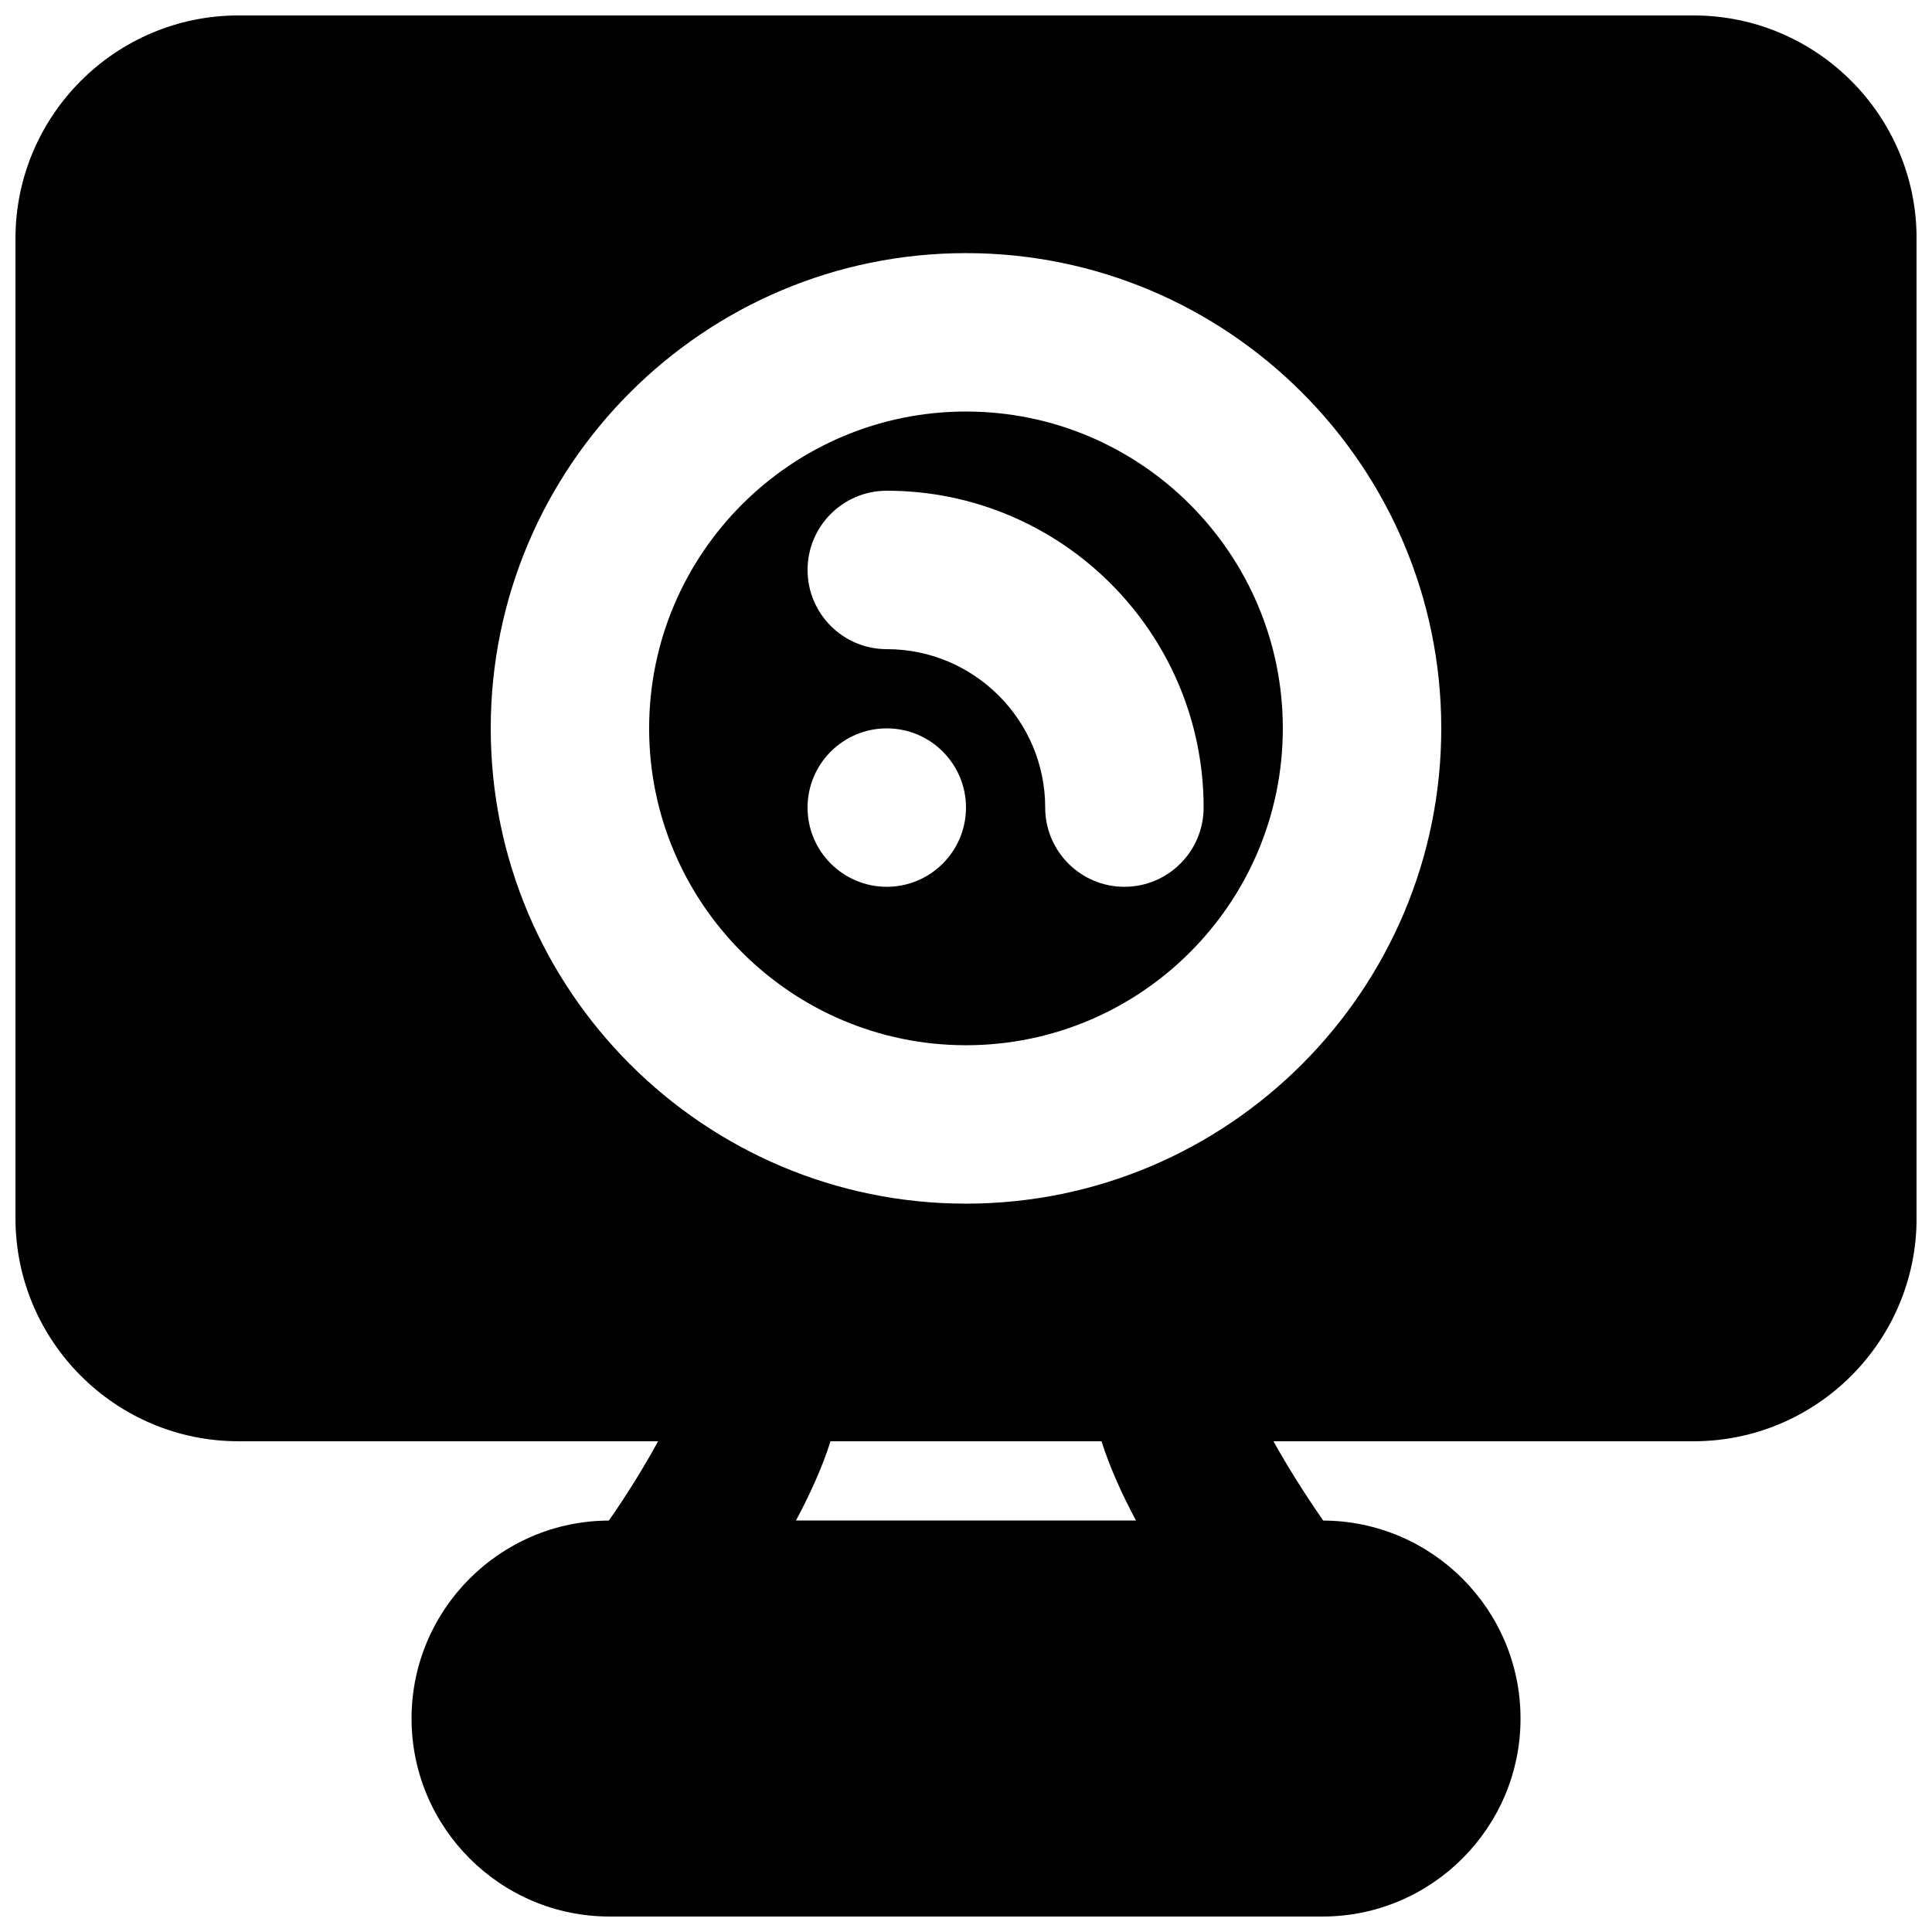
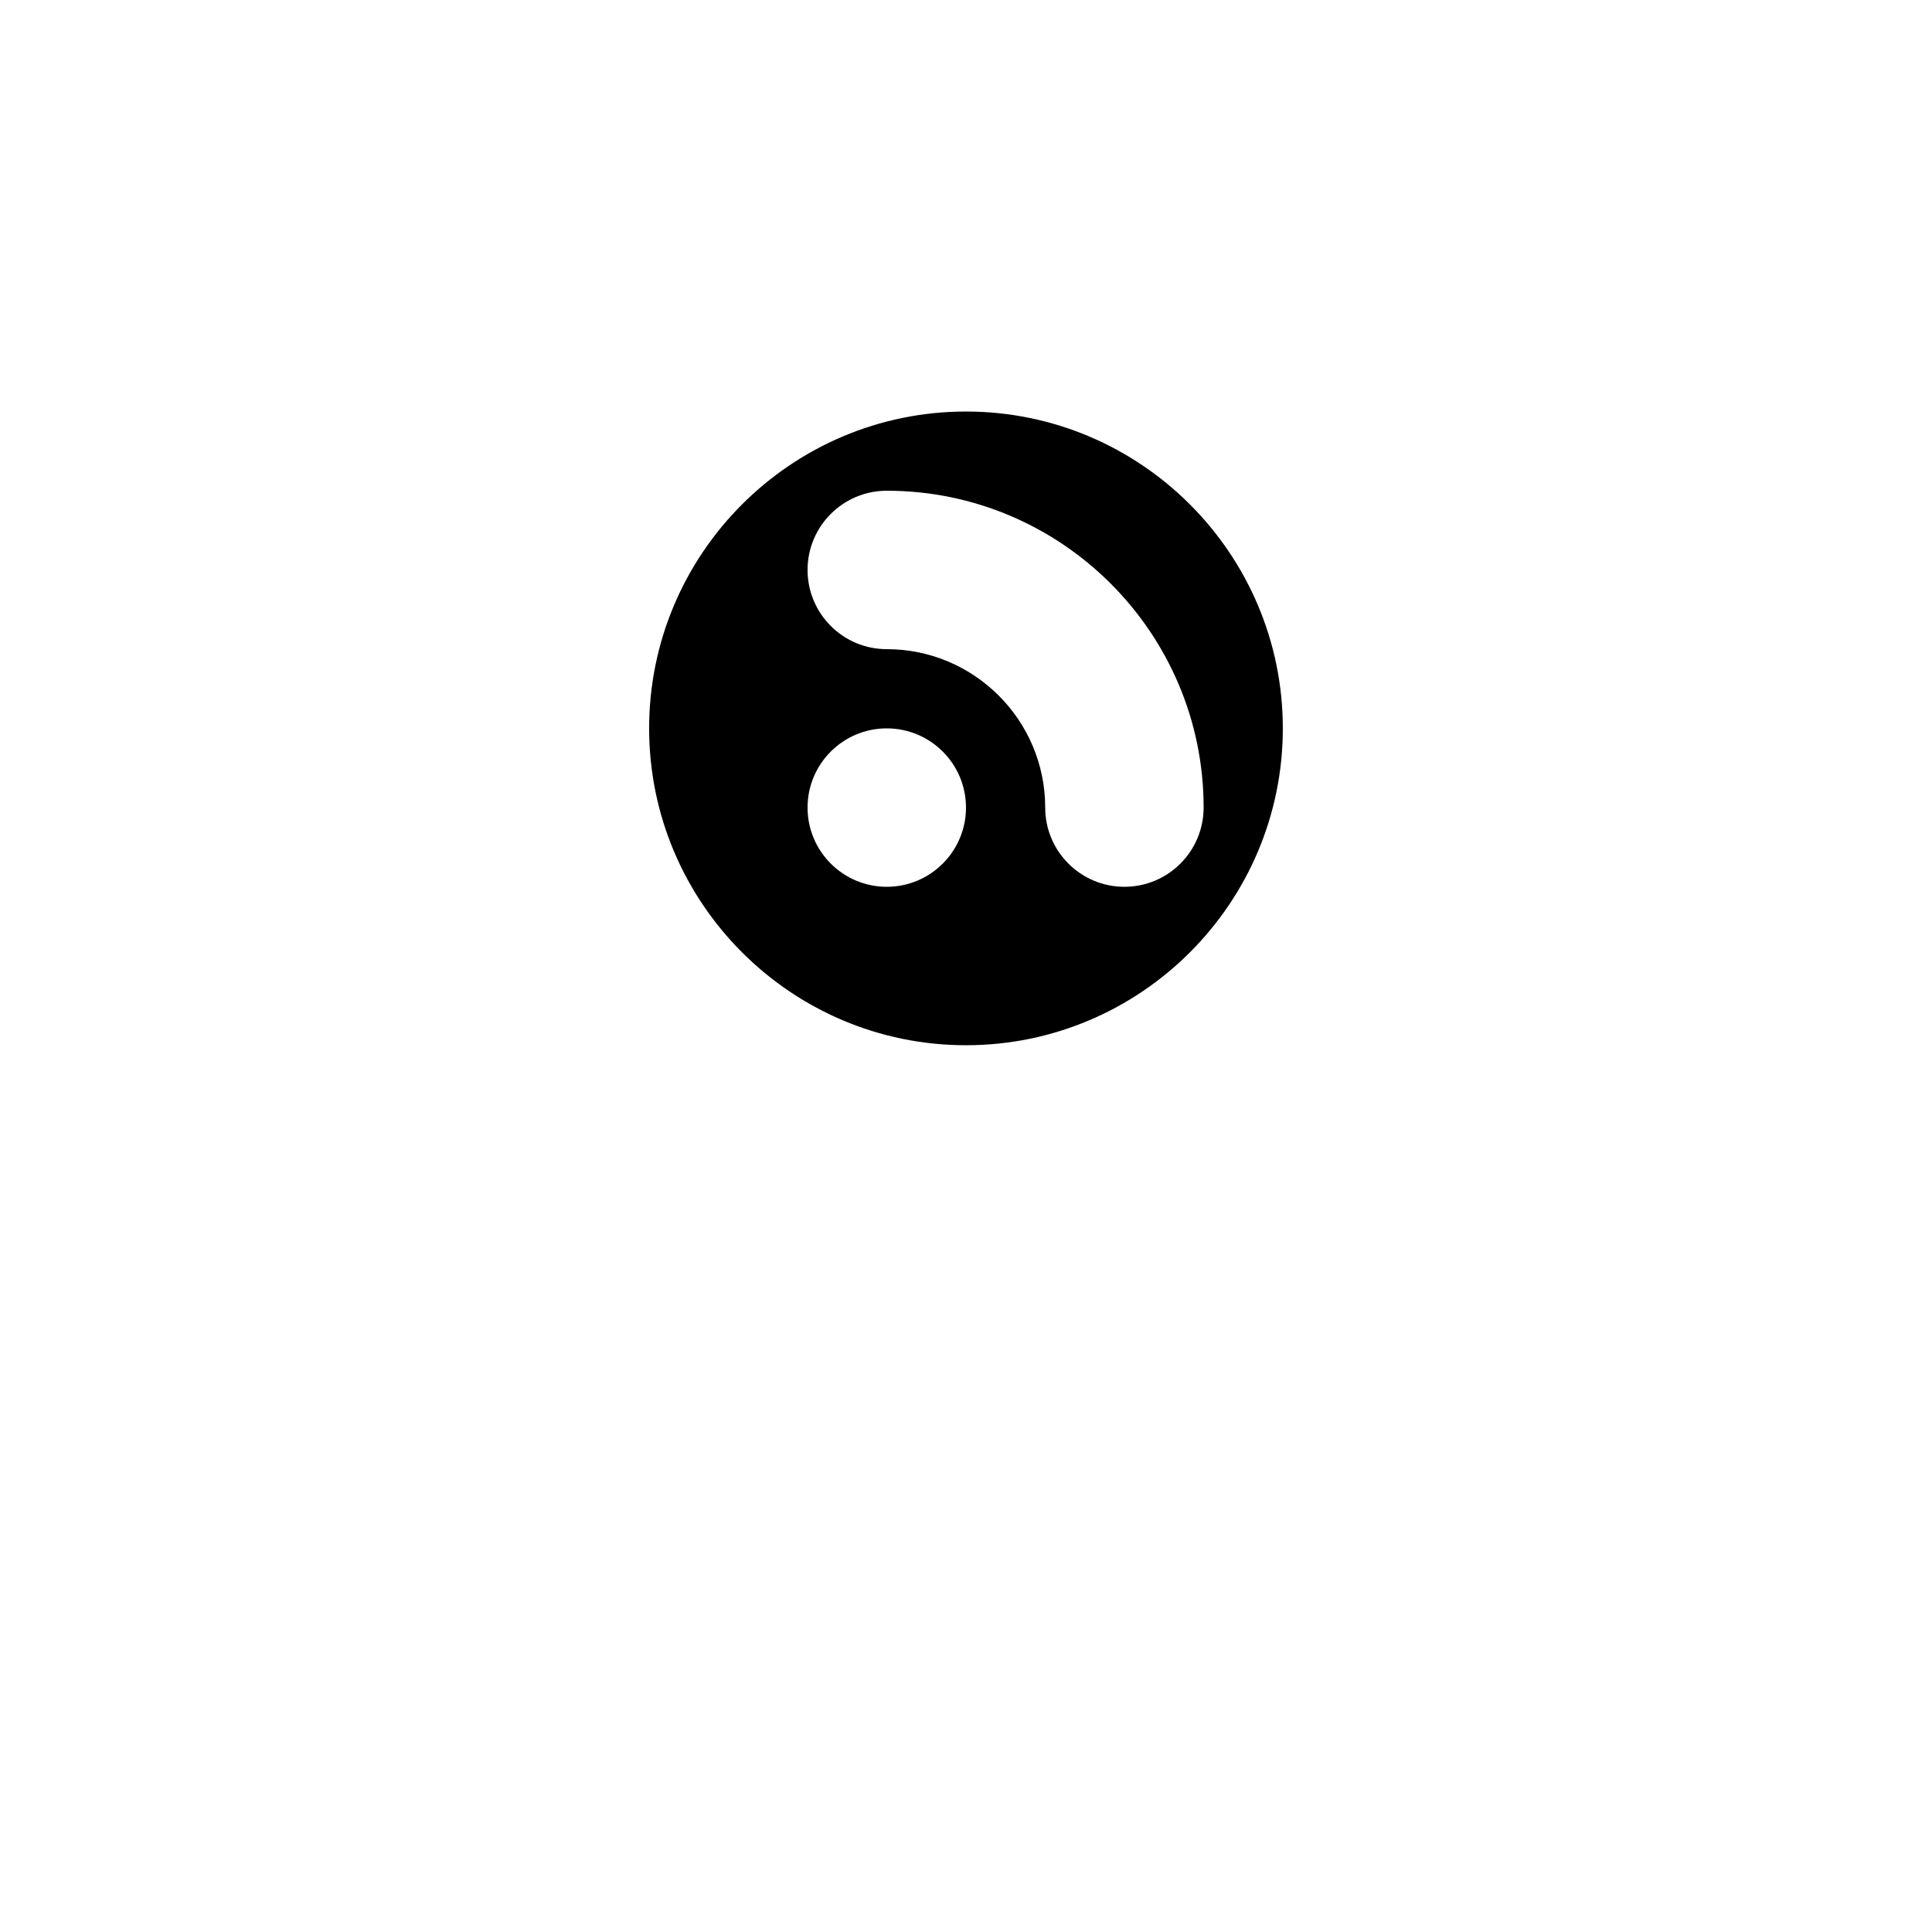
<svg xmlns="http://www.w3.org/2000/svg" width="800px" height="800px" version="1.1" viewBox="144 144 512 512">
  <defs>
    <clipPath id="a">
      <path d="m148.09 148.09h503.81v503.81h-503.81z" />
    </clipPath>
  </defs>
  <path d="m441.98 379.01c-11.59 0-20.992-9.406-20.992-20.992 0-23.156-18.832-41.984-41.984-41.984-11.59 0-20.992-9.406-20.992-20.992 0-11.59 9.402-20.992 20.992-20.992 46.309 0 83.969 37.66 83.969 83.969 0 11.586-9.406 20.992-20.992 20.992m-62.977 0c-11.59 0-20.992-9.406-20.992-20.992 0-11.59 9.402-20.992 20.992-20.992 11.586 0 20.992 9.402 20.992 20.992 0 11.586-9.406 20.992-20.992 20.992m20.992-125.95c-46.309 0-83.969 37.66-83.969 83.969 0 46.309 37.66 83.969 83.969 83.969s83.965-37.66 83.965-83.969c0-46.309-37.656-83.969-83.965-83.969" fill-rule="evenodd" />
  <g clip-path="url(#a)">
-     <path d="m400 462.98c-69.465 0-125.95-56.492-125.95-125.95 0-69.465 56.488-125.95 125.95-125.95 69.461 0 125.95 56.488 125.95 125.95 0 69.461-56.488 125.95-125.95 125.95zm35.914 62.973c2.207 6.973 5.438 14.086 9.133 20.992h-90.098c3.695-6.906 6.926-14.02 9.152-20.992zm156.88-377.86h-385.58c-32.602 0-59.113 26.512-59.113 59.113v259.63c0 32.602 26.512 59.113 59.113 59.113h111.18c-3.527 6.508-8.043 13.855-13.039 21.016-28.84 0.105-52.289 23.594-52.289 52.457 0 28.93 23.551 52.48 52.48 52.48h188.93c28.93 0 52.48-23.551 52.48-52.48 0-28.863-23.445-52.352-52.289-52.457-5.039-7.242-9.637-14.613-13.184-21.016h111.32c32.602 0 59.113-26.512 59.113-59.113v-259.63c0-32.602-26.512-59.113-59.113-59.113z" fill-rule="evenodd" />
-   </g>
+     </g>
</svg>